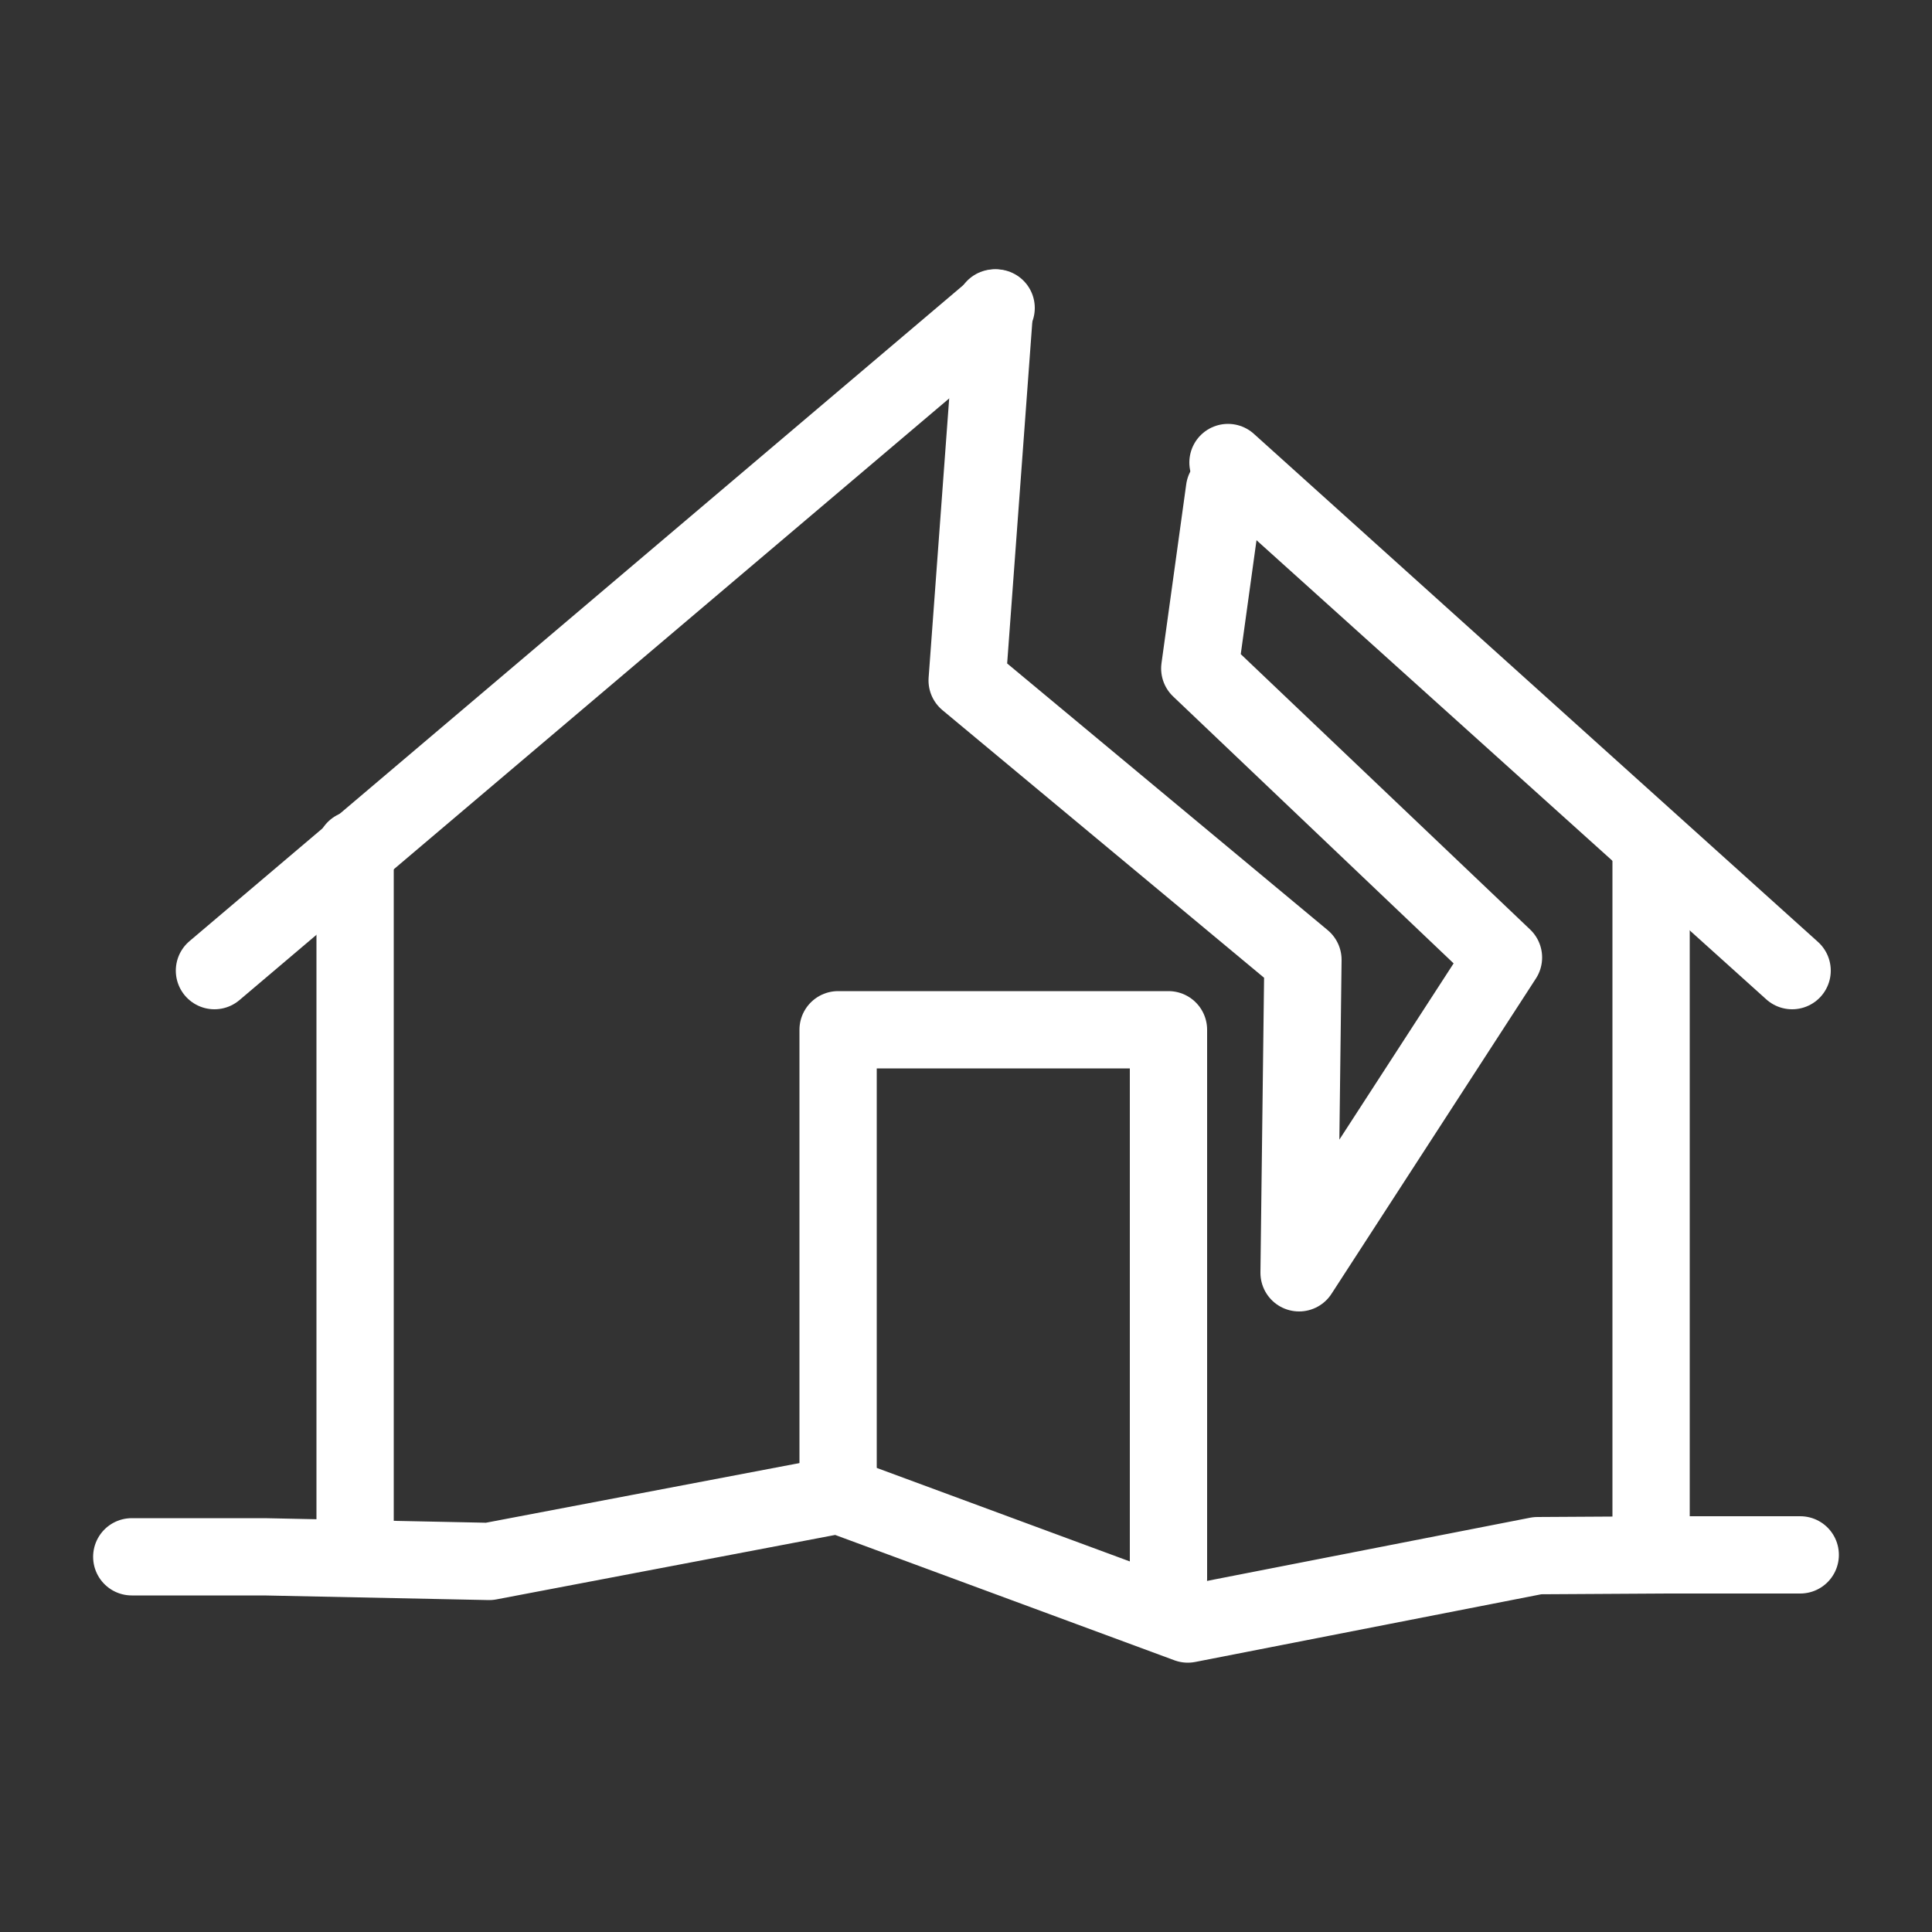
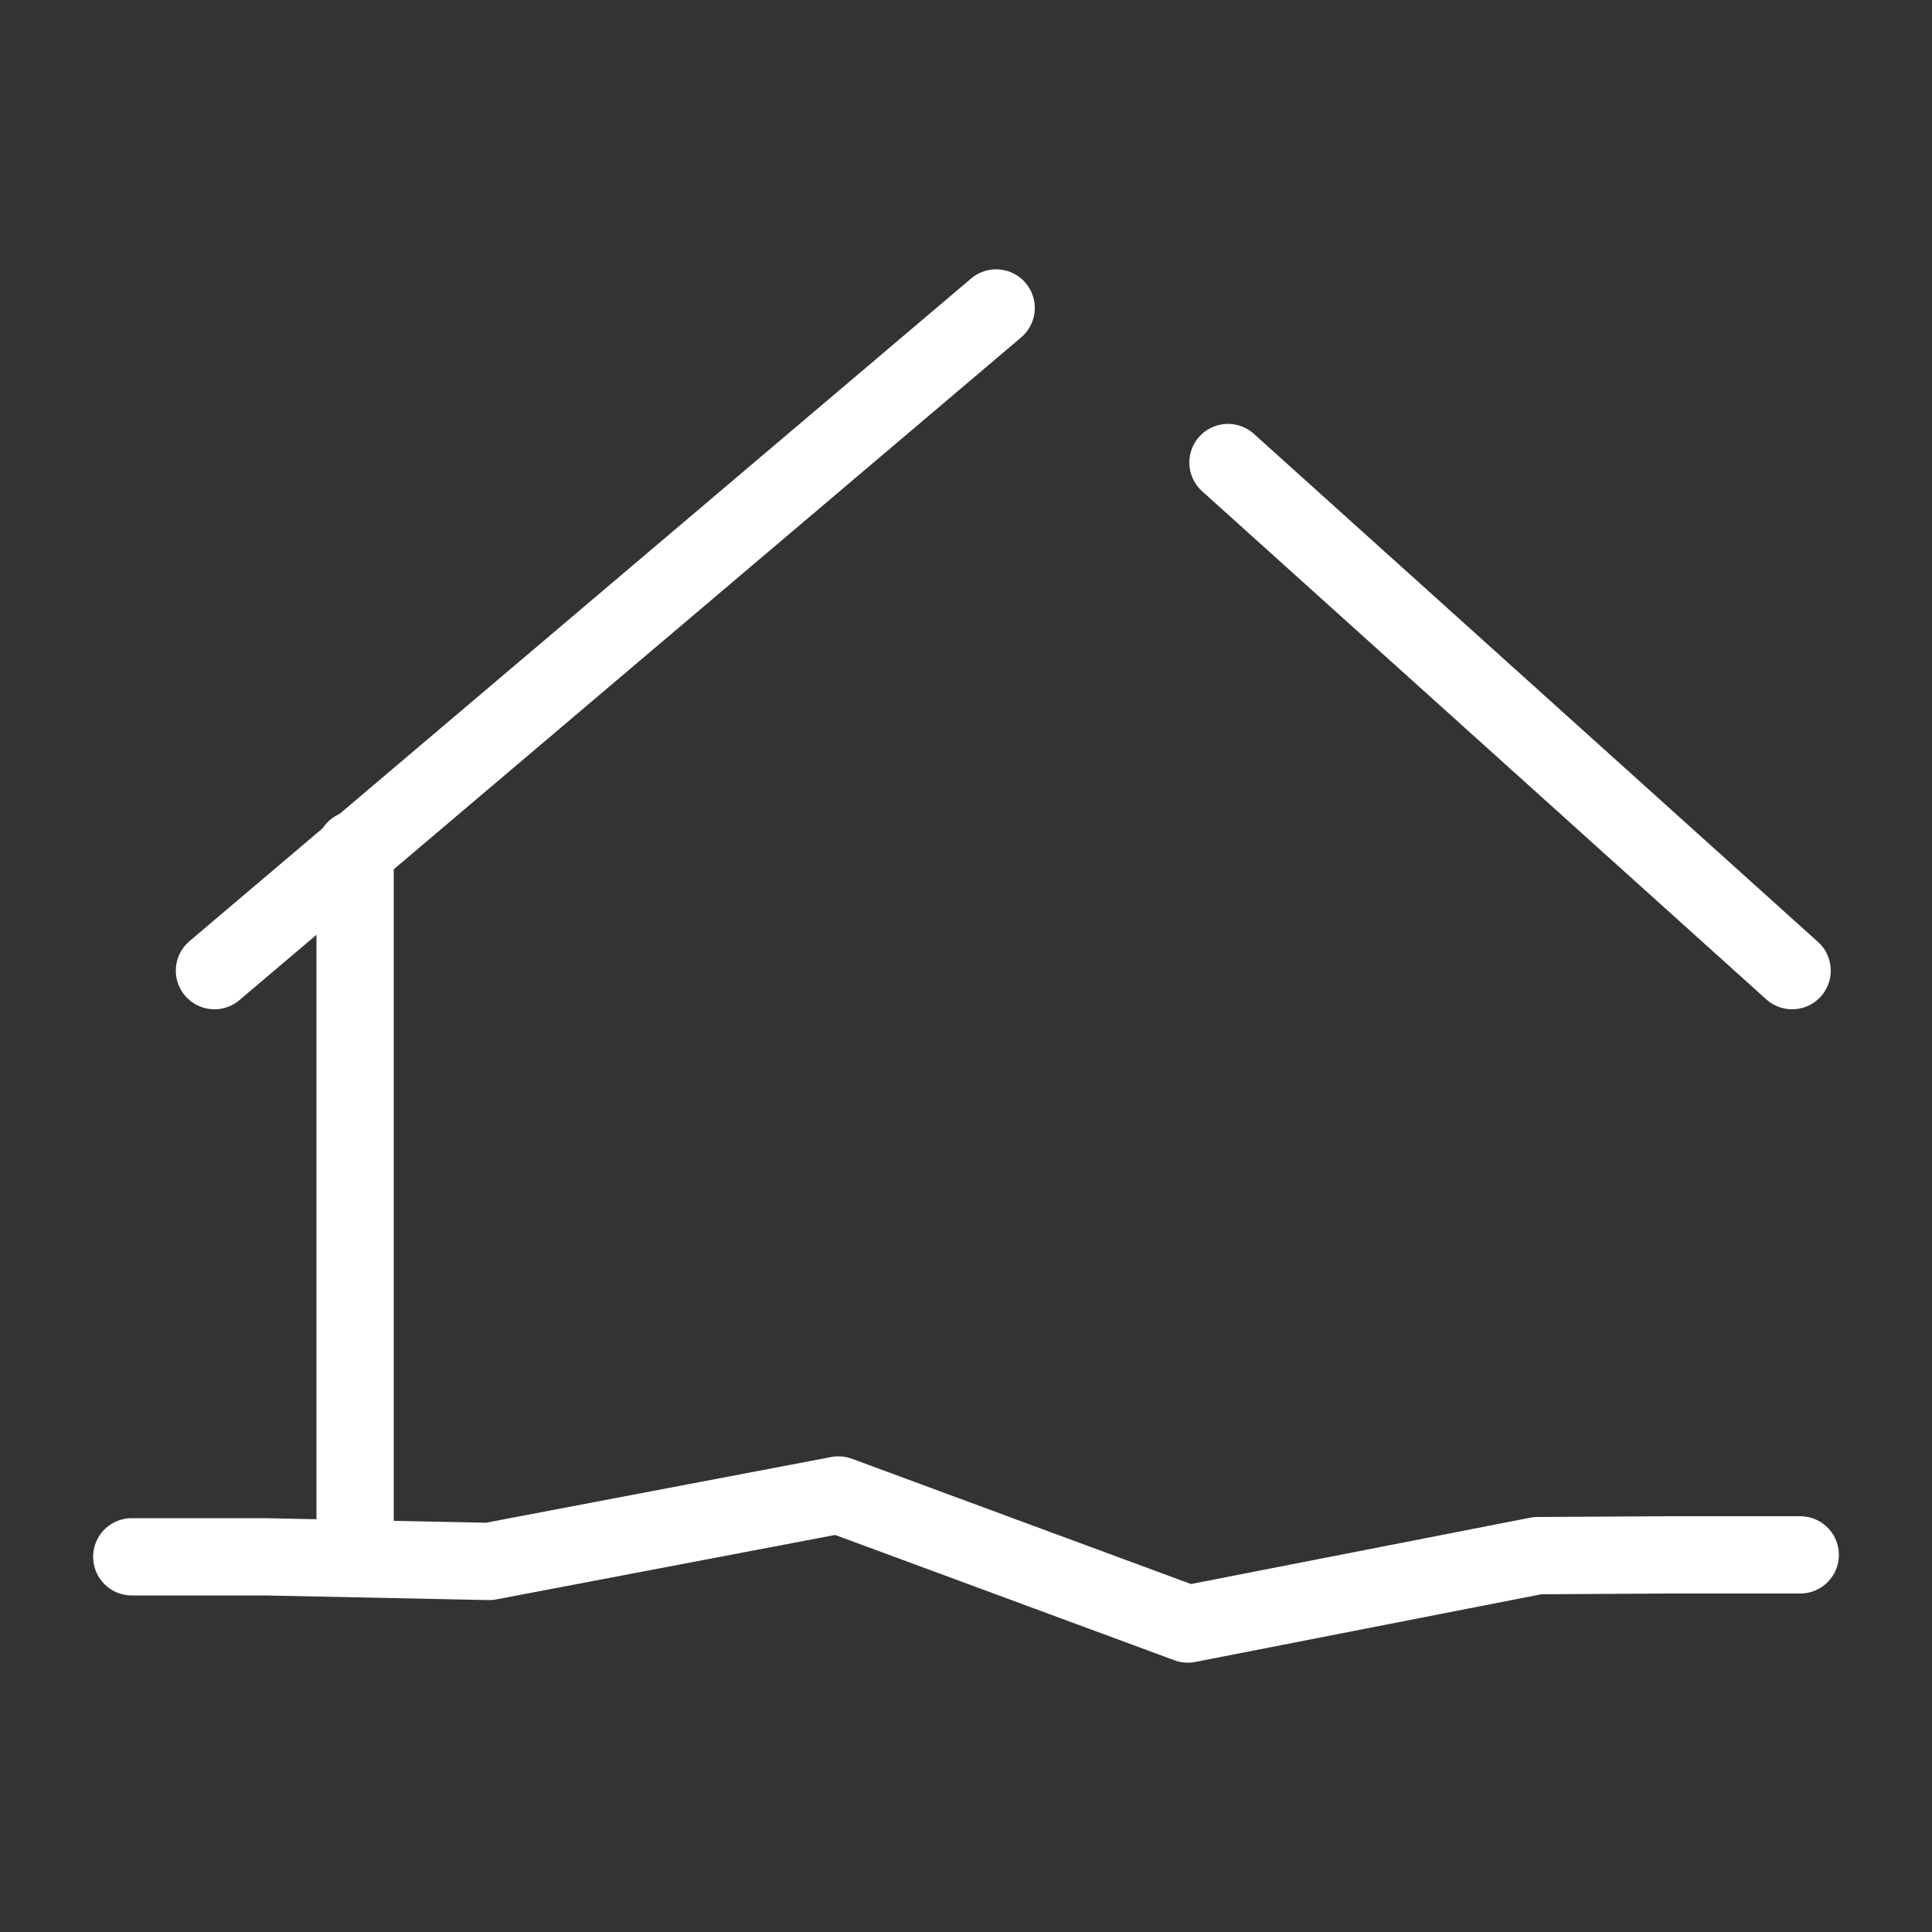
<svg xmlns="http://www.w3.org/2000/svg" version="1.1" id="Layer_1" x="0px" y="0px" viewBox="0 0 50 50" style="enable-background:new 0 0 50 50;" xml:space="preserve">
  <rect x="0" y="0" width="50" height="50" fill="#333333" stroke="none" />
  <style type="text/css">
	.st0{fill:none;stroke:#FFFFFF;stroke-width:2;stroke-linecap:round;stroke-linejoin:round;stroke-miterlimit:10;}
</style>
  <g>
    <g>
-       <line class="st0" x1="42.73" y1="39.97" x2="42.73" y2="21.98" />
      <line class="st0" x1="9.19" y1="21.98" x2="9.19" y2="39.97" />
-       <polyline class="st0" points="30.24,40.85 30.24,26.65 21.69,26.65 21.69,38.26   " />
      <line class="st0" x1="31.78" y1="11.97" x2="46.38" y2="25.12" />
      <line class="st0" x1="5.55" y1="25.12" x2="25.78" y2="7.97" />
    </g>
    <polyline class="st0" points="46.59,40.24 43.16,40.24 39.79,40.26 30.74,42.03 21.7,38.69 12.66,40.41 6.84,40.29 3.41,40.29  " />
    <g>
      <g>
-         <polyline class="st0" points="25.74,7.97 25.03,17.61 33.72,24.84 33.62,32.94 38.91,24.78 31.05,17.3 31.69,12.67    " />
-       </g>
+         </g>
    </g>
  </g>
</svg>